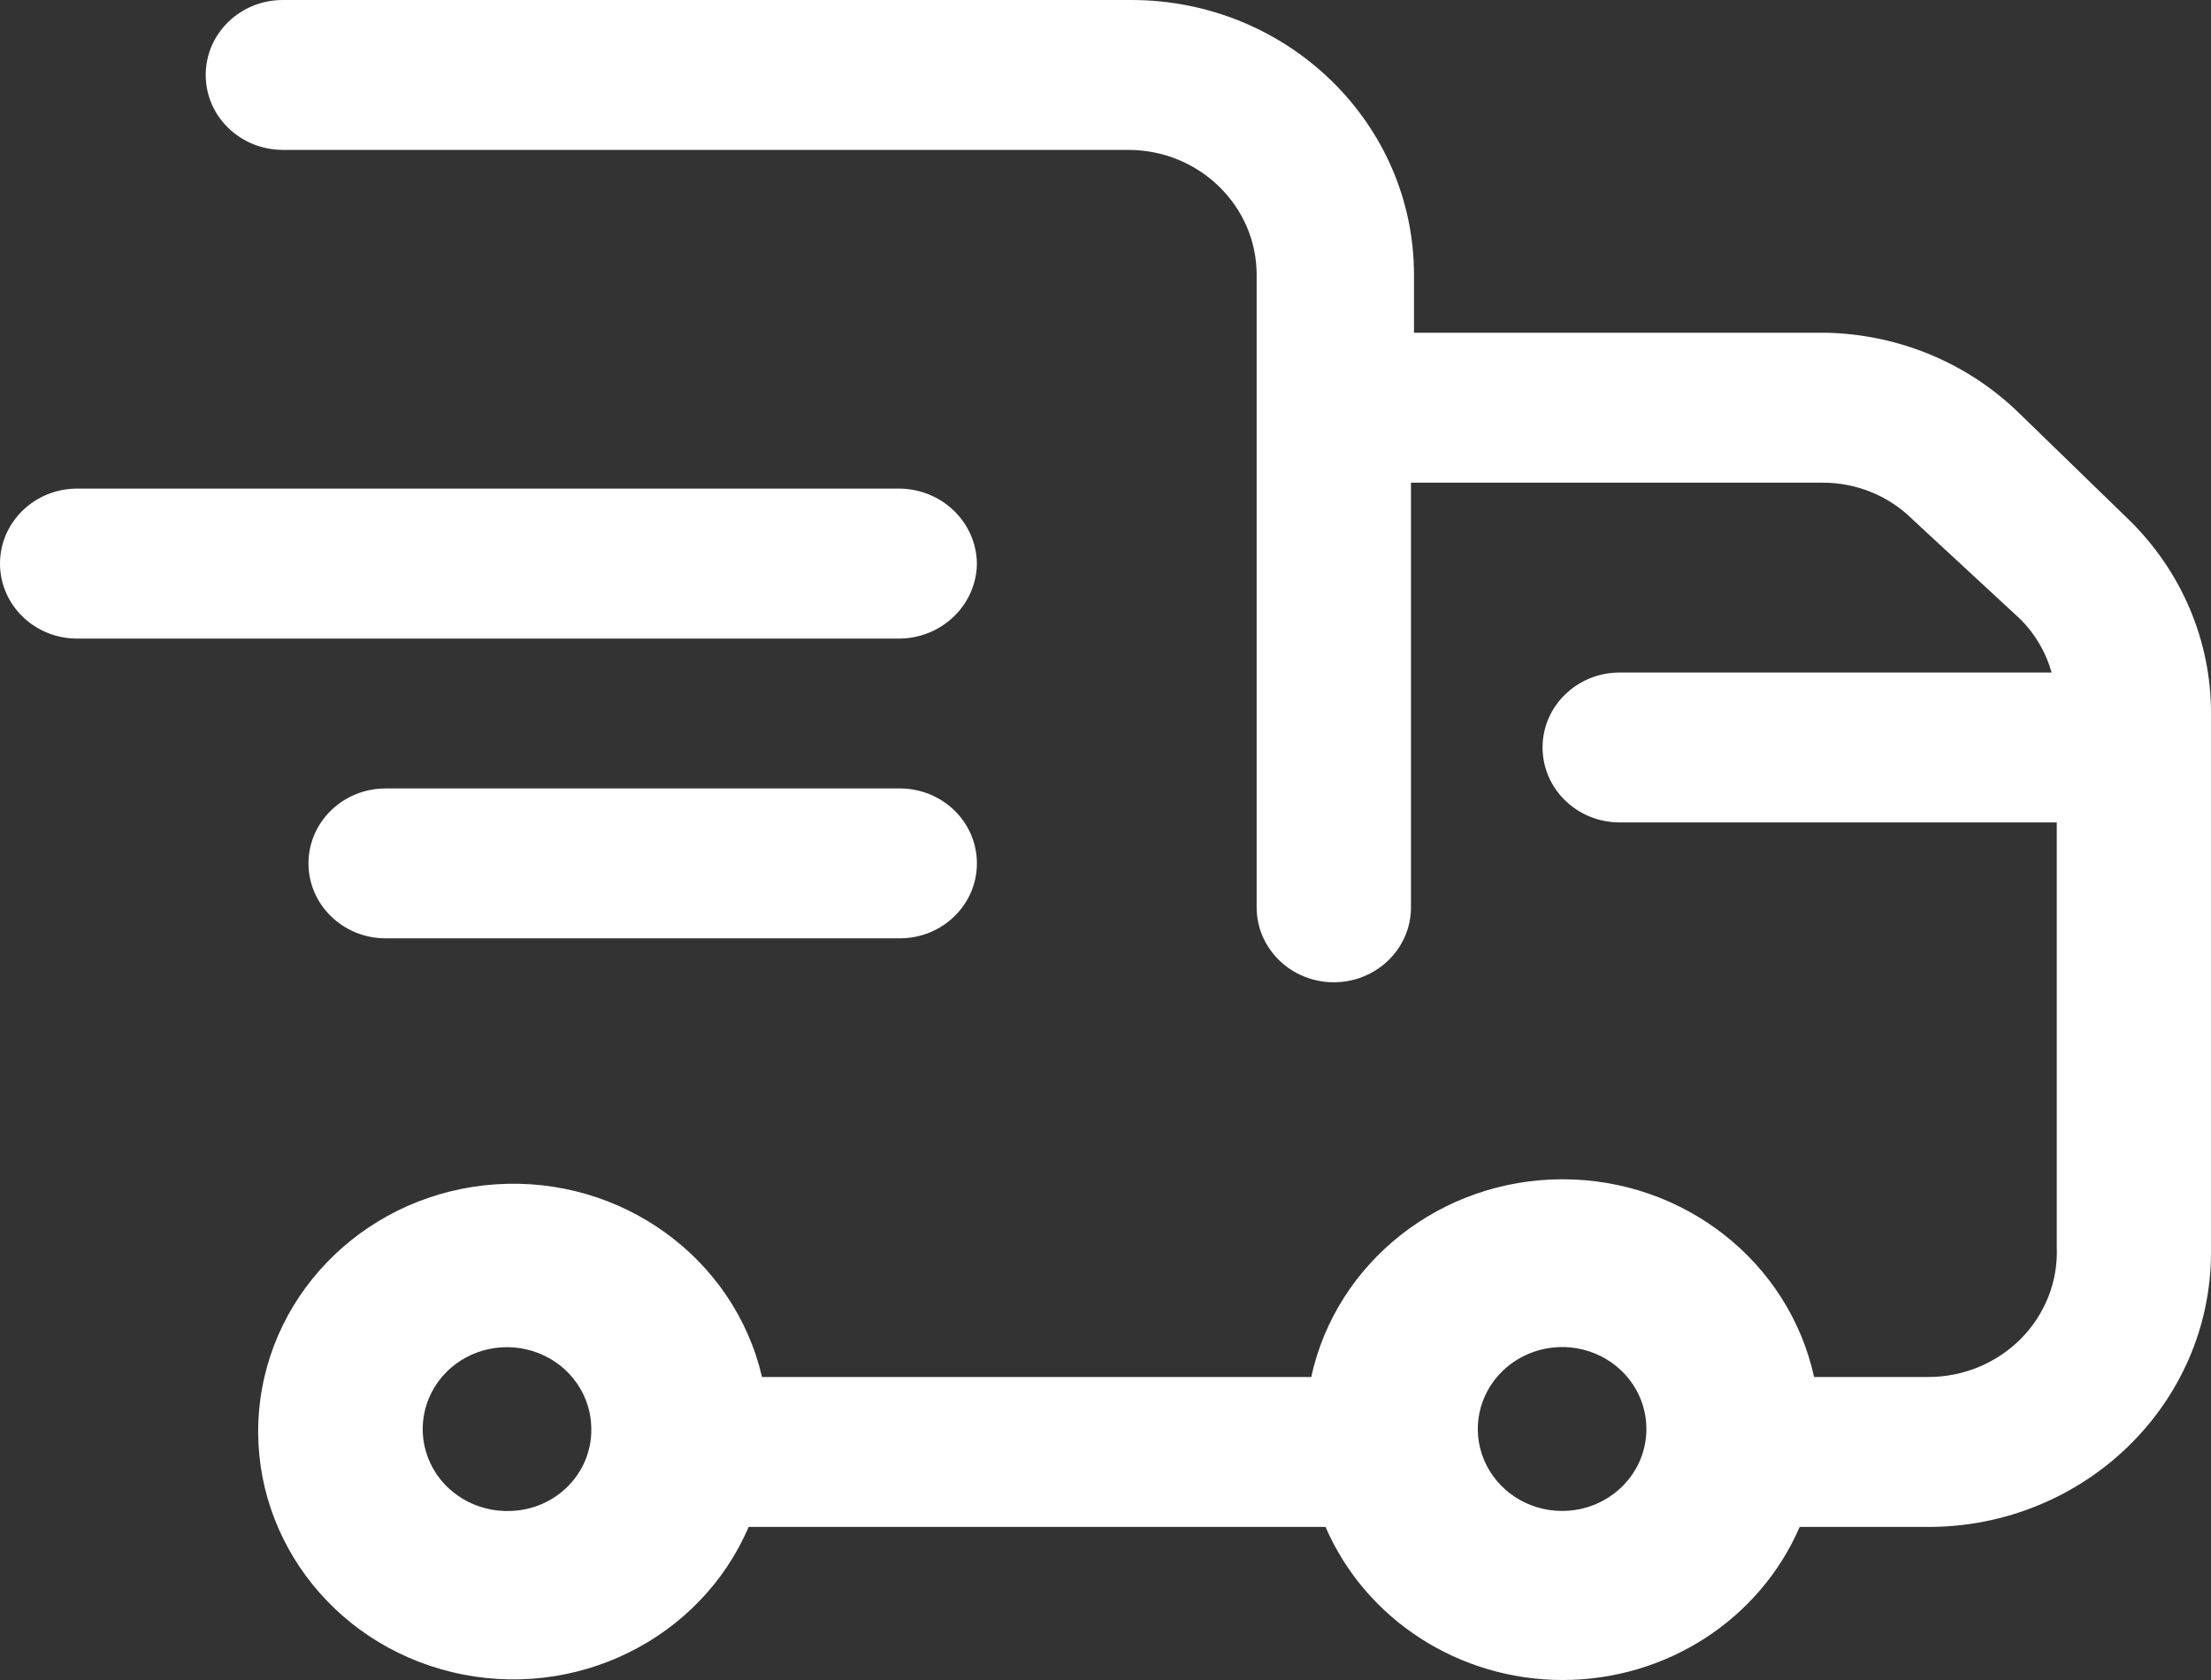
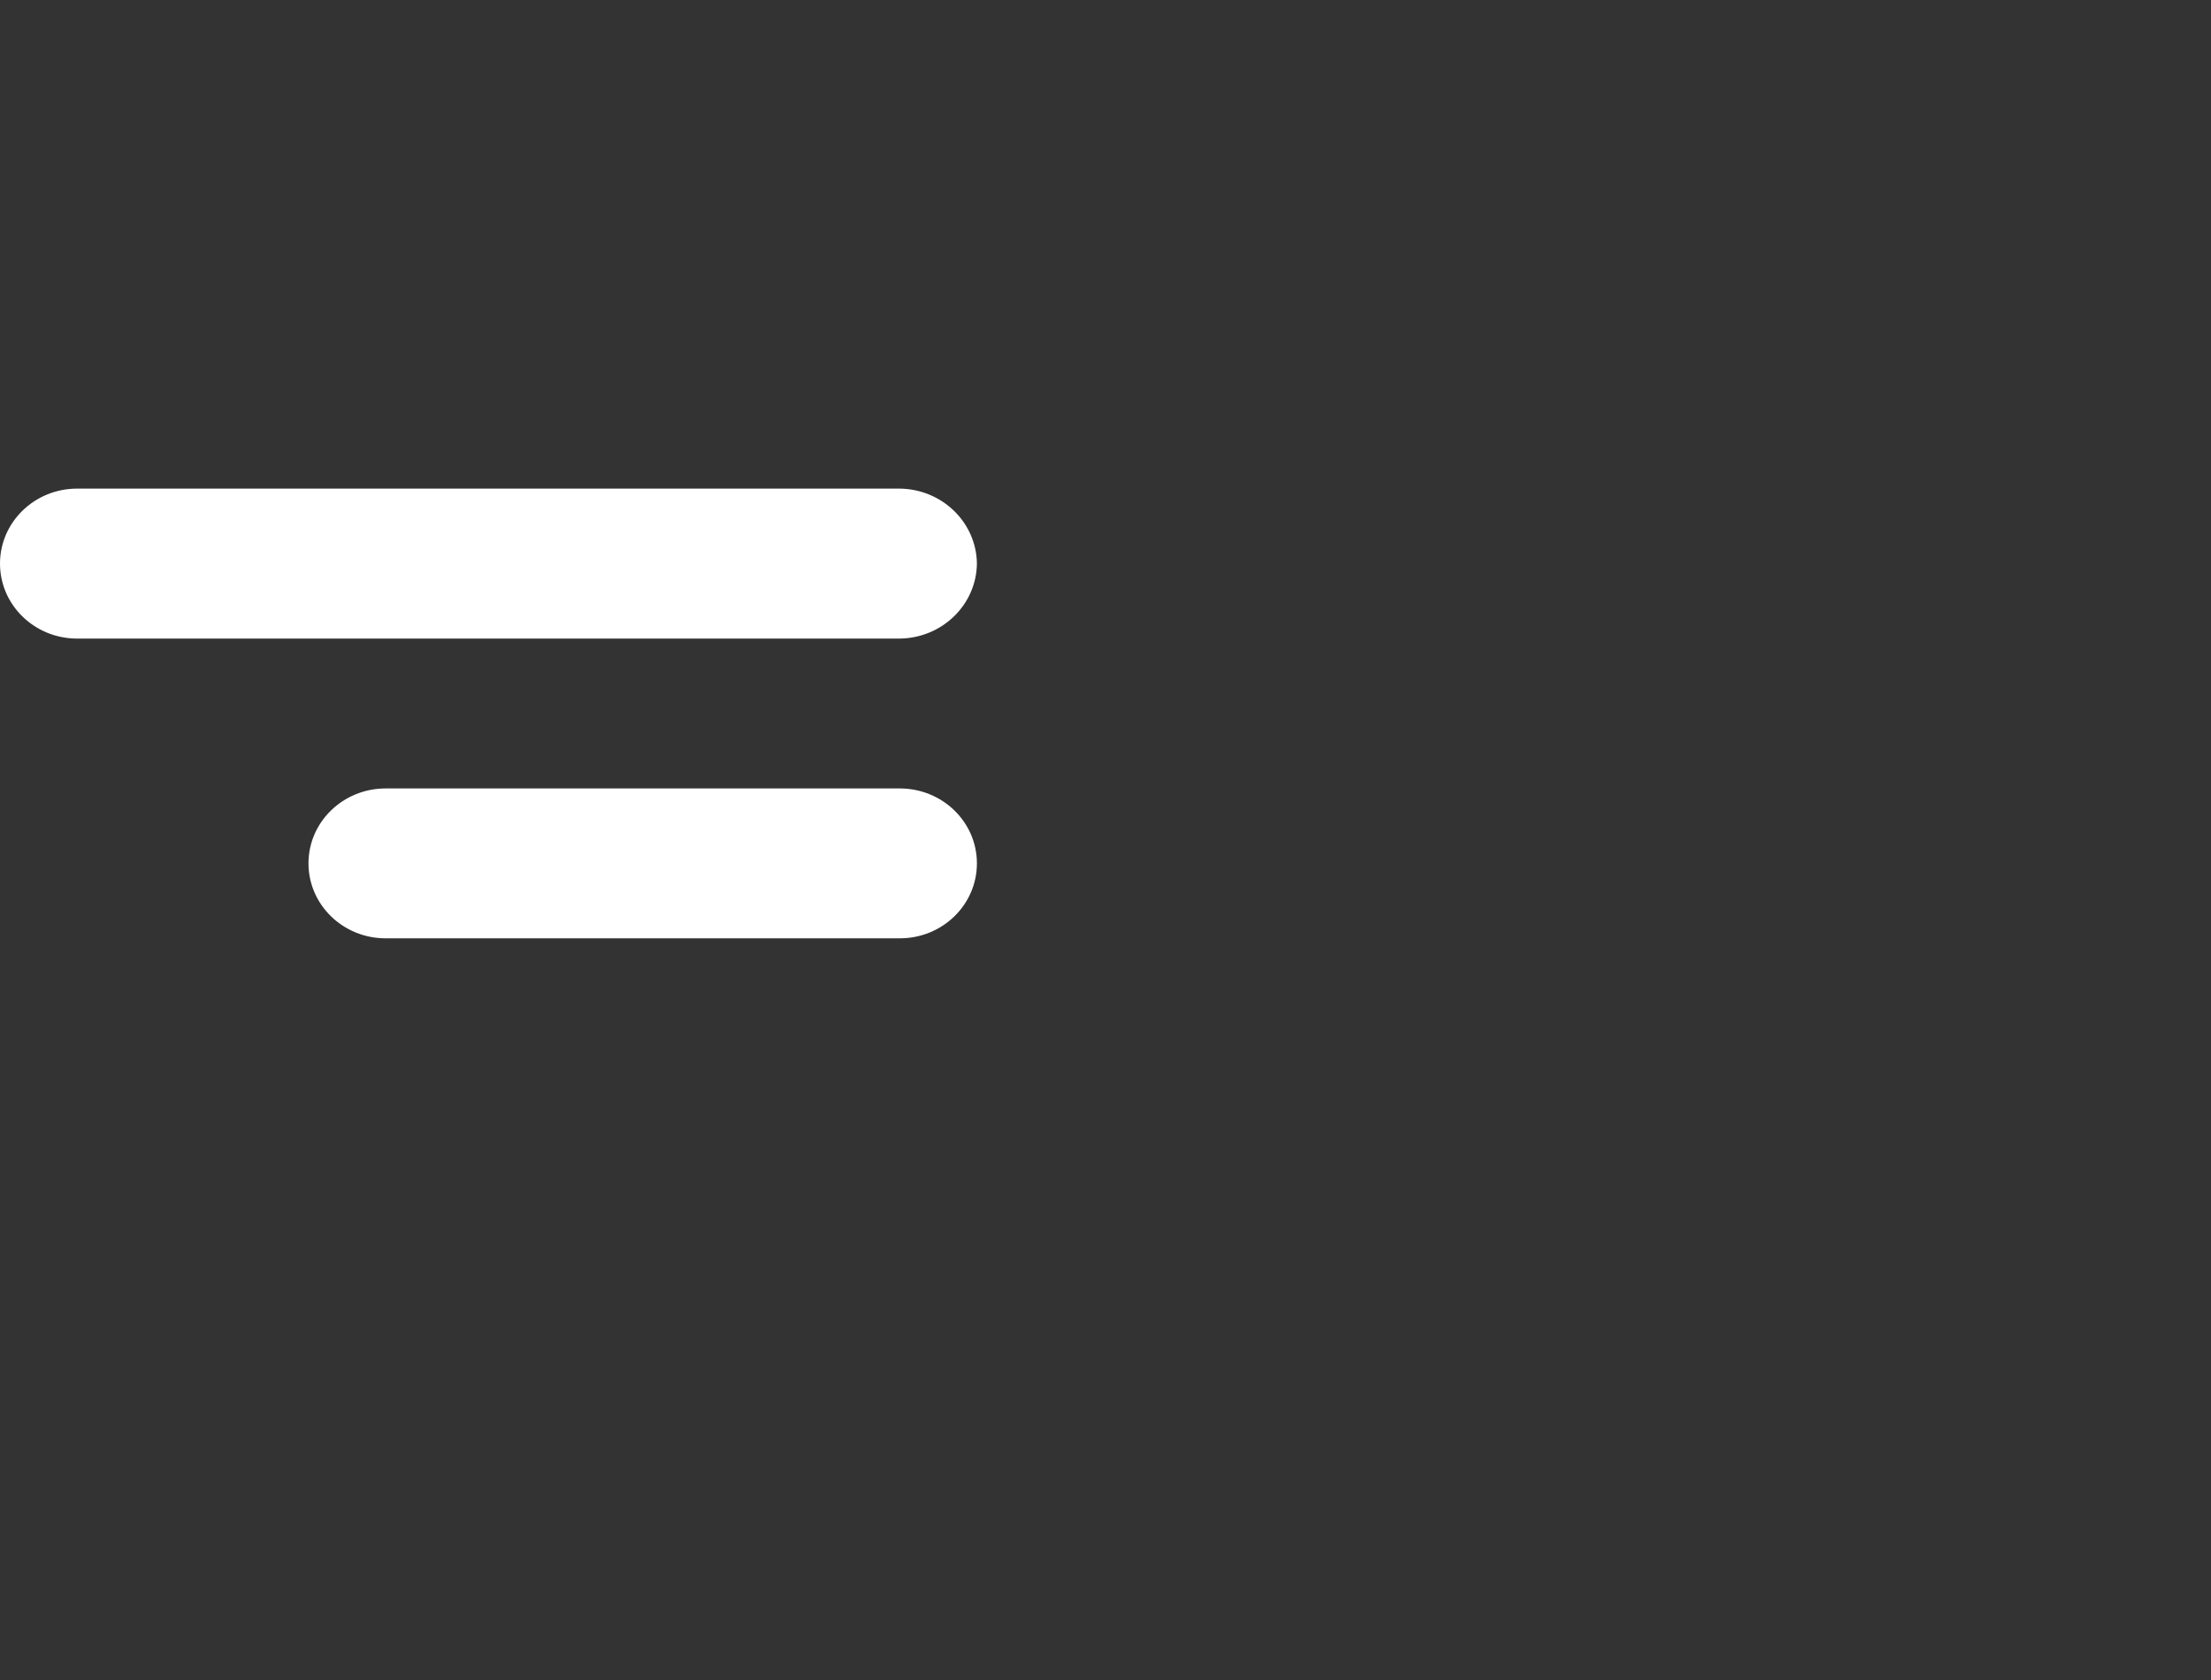
<svg xmlns="http://www.w3.org/2000/svg" width="25" height="19" viewBox="0 0 25 19" fill="none">
  <rect x="0" y="0" width="25" height="19" fill="#333333" stroke="none" />
  <g id="Icon">
-     <path fill-rule="evenodd" clip-rule="evenodd" d="M24.058 5.865L22.837 4.679C22.255 4.107 21.467 3.778 20.64 3.763H15.988V3.108C15.988 1.391 14.557 0 12.791 0H3.198C2.716 0 2.326 0.379 2.326 0.848C2.326 1.316 2.716 1.695 3.198 1.695H12.756C13.559 1.695 14.209 2.328 14.209 3.108V10.262C14.209 10.73 14.6 11.109 15.081 11.109C15.563 11.109 15.954 10.73 15.954 10.262V5.459H20.605C20.99 5.457 21.359 5.608 21.628 5.877L22.849 7.007C23.015 7.175 23.135 7.381 23.198 7.606H18.314C17.832 7.606 17.442 7.985 17.442 8.453C17.442 8.922 17.832 9.301 18.314 9.301H23.256V14.104C23.272 14.489 23.125 14.863 22.851 15.14C22.577 15.417 22.198 15.574 21.802 15.573H20.512C20.226 14.269 19.04 13.337 17.669 13.337C16.297 13.337 15.112 14.269 14.826 15.573H8.616C8.303 14.226 7.026 13.3 5.608 13.394C4.19 13.488 3.053 14.572 2.93 15.948C2.808 17.325 3.735 18.583 5.116 18.912C6.497 19.242 7.918 18.544 8.465 17.269H14.988C15.442 18.318 16.498 19 17.669 19C18.839 19 19.896 18.318 20.349 17.269H21.802C23.568 17.269 25 15.877 25 14.161V8.069C25.002 7.242 24.662 6.448 24.058 5.865ZM5.779 17.088C5.389 17.106 5.026 16.891 4.865 16.546C4.703 16.2 4.775 15.793 5.046 15.519C5.317 15.246 5.732 15.161 6.094 15.305C6.456 15.449 6.69 15.793 6.686 16.172C6.686 16.665 6.286 17.07 5.779 17.088ZM16.781 16.513C16.928 16.861 17.276 17.088 17.663 17.088C18.185 17.088 18.61 16.68 18.616 16.172C18.621 15.796 18.392 15.455 18.036 15.308C17.68 15.161 17.268 15.238 16.993 15.502C16.718 15.766 16.634 16.165 16.781 16.513Z" fill="#FFF" />
    <path d="M11.046 6.374C11.04 5.908 10.653 5.532 10.174 5.526H0.872C0.39 5.526 0 5.906 0 6.374C0 6.842 0.39 7.222 0.872 7.222H10.174C10.653 7.216 11.04 6.84 11.046 6.374Z" fill="#FFF" />
    <path d="M10.174 8.917H4.36C3.879 8.917 3.488 9.296 3.488 9.764C3.488 10.233 3.879 10.612 4.36 10.612H10.174C10.656 10.612 11.046 10.233 11.046 9.764C11.046 9.296 10.656 8.917 10.174 8.917Z" fill="#FFF" />
  </g>
</svg>